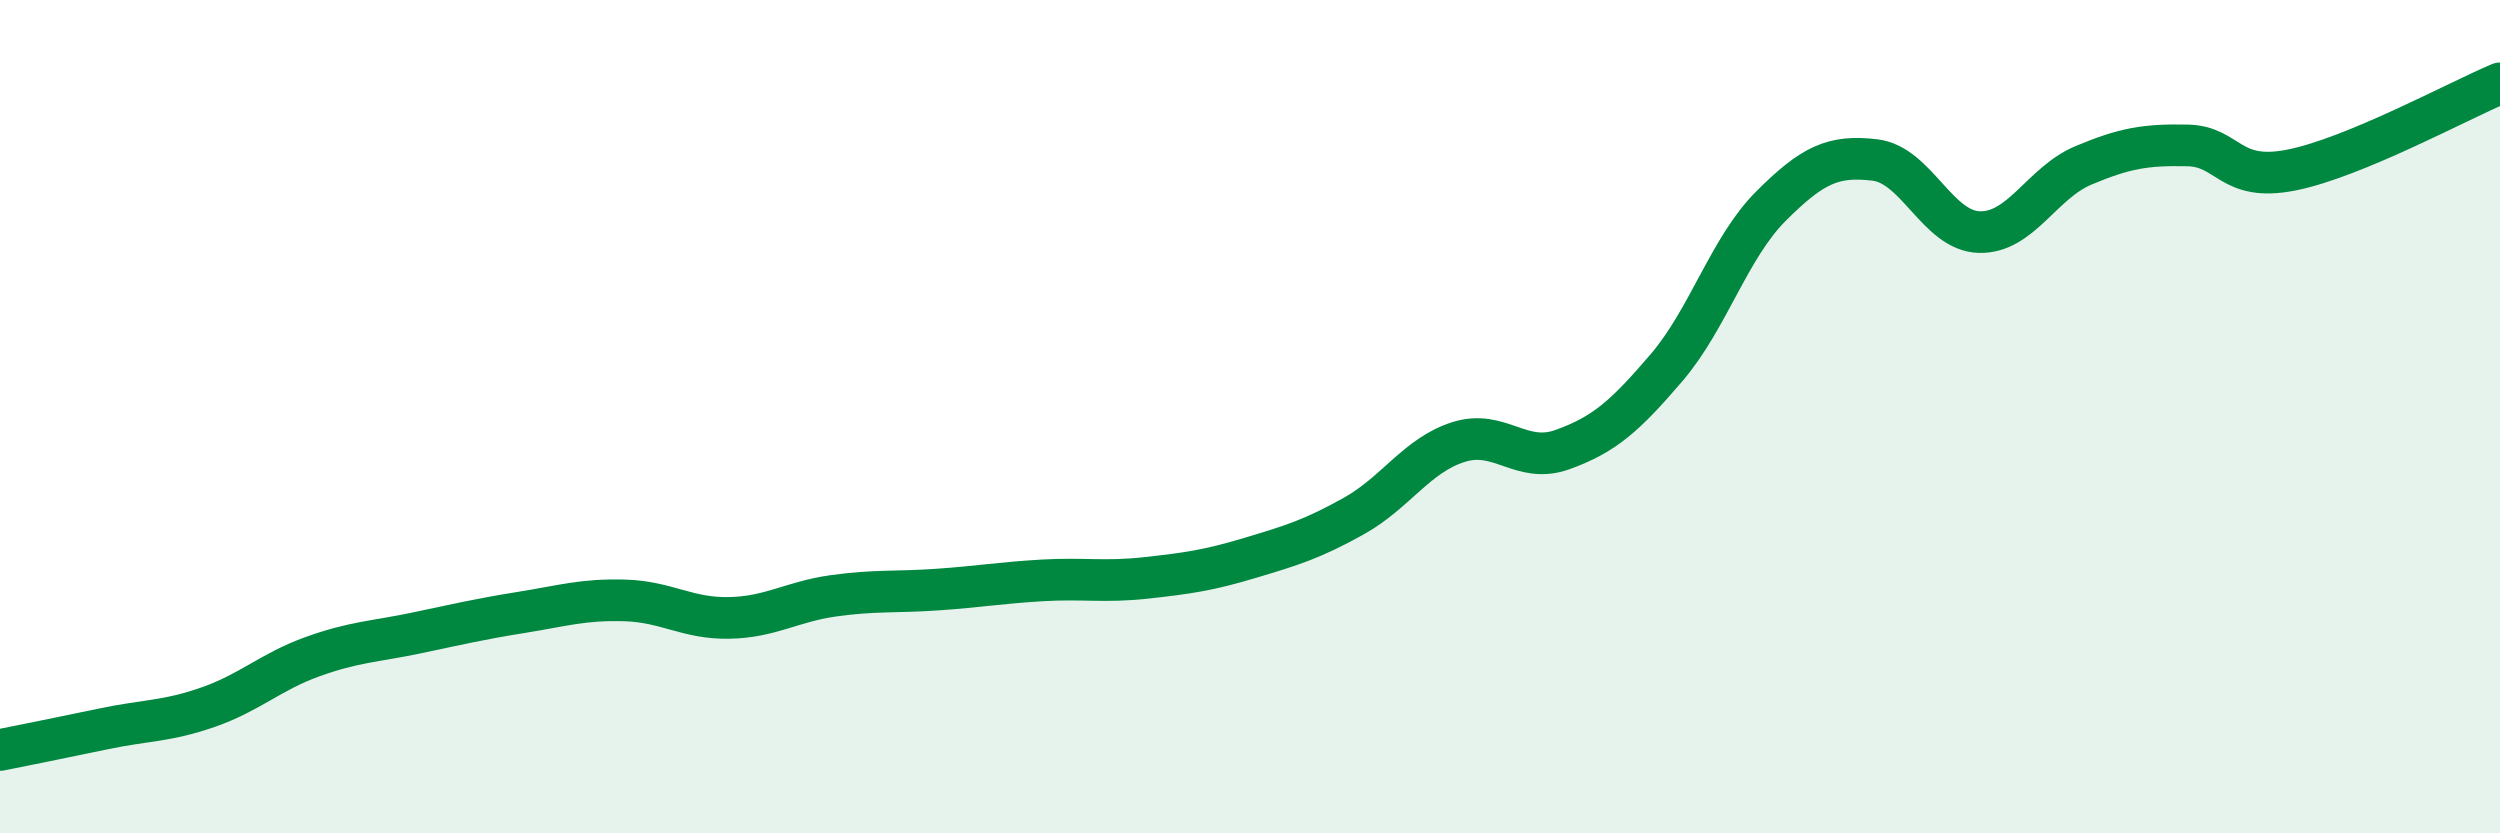
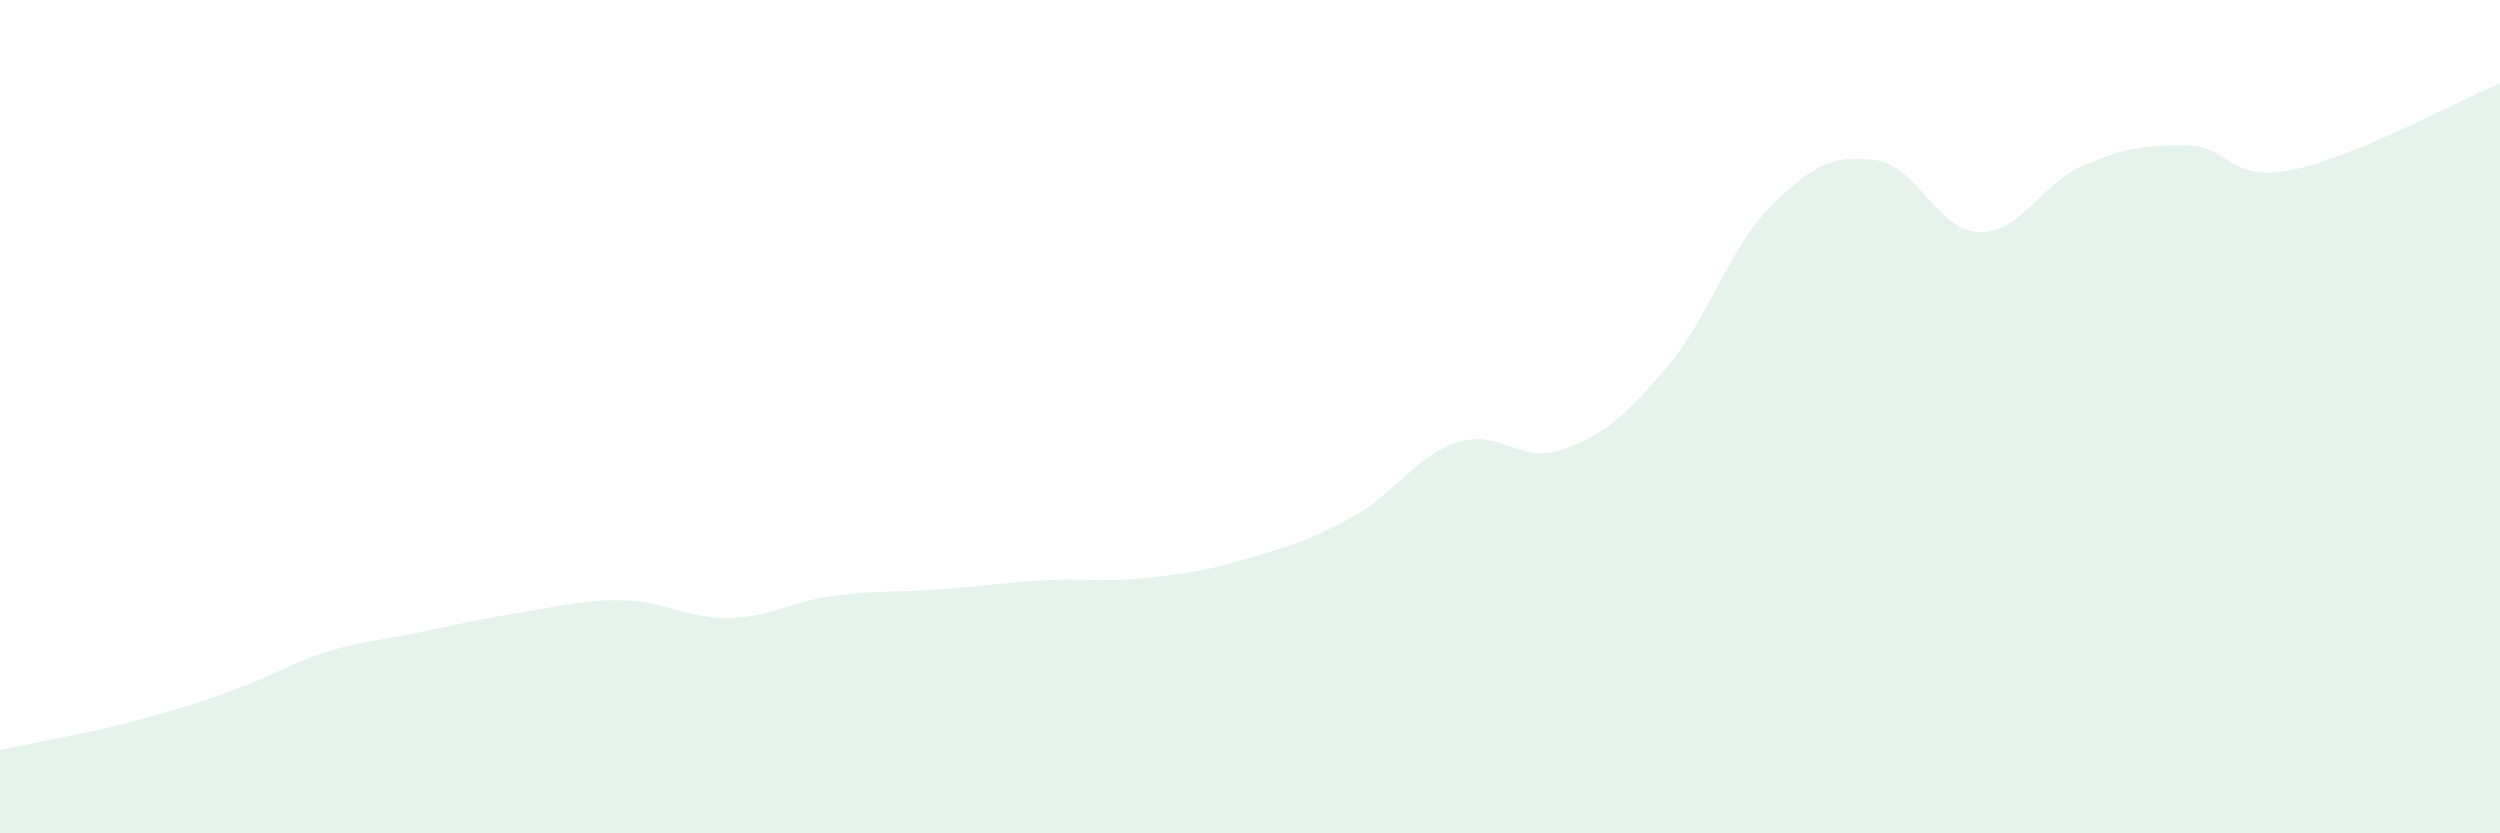
<svg xmlns="http://www.w3.org/2000/svg" width="60" height="20" viewBox="0 0 60 20">
-   <path d="M 0,18 C 0.5,17.9 1.5,17.7 2.5,17.49 C 3.5,17.28 4,17.32 5,16.97 C 6,16.62 6.5,16.12 7.5,15.76 C 8.5,15.4 9,15.4 10,15.19 C 11,14.98 11.5,14.86 12.5,14.7 C 13.5,14.54 14,14.38 15,14.41 C 16,14.44 16.5,14.85 17.5,14.83 C 18.5,14.81 19,14.44 20,14.3 C 21,14.16 21.5,14.22 22.5,14.15 C 23.5,14.08 24,13.99 25,13.93 C 26,13.87 26.5,13.98 27.5,13.87 C 28.5,13.76 29,13.69 30,13.39 C 31,13.09 31.5,12.94 32.5,12.38 C 33.5,11.82 34,10.93 35,10.61 C 36,10.29 36.5,11.15 37.5,10.79 C 38.5,10.43 39,9.99 40,8.82 C 41,7.65 41.5,5.95 42.5,4.95 C 43.5,3.95 44,3.72 45,3.84 C 46,3.96 46.5,5.54 47.5,5.57 C 48.5,5.6 49,4.39 50,3.97 C 51,3.55 51.5,3.47 52.5,3.49 C 53.5,3.51 53.5,4.38 55,4.08 C 56.5,3.78 59,2.42 60,2L60 20L0 20Z" fill="#008740" opacity="0.1" stroke-linecap="round" stroke-linejoin="round" />
-   <path d="M 0,18 C 0.5,17.9 1.5,17.7 2.5,17.49 C 3.5,17.28 4,17.32 5,16.97 C 6,16.62 6.5,16.12 7.5,15.76 C 8.5,15.4 9,15.4 10,15.19 C 11,14.98 11.5,14.86 12.5,14.7 C 13.5,14.54 14,14.38 15,14.41 C 16,14.44 16.5,14.85 17.5,14.83 C 18.5,14.81 19,14.44 20,14.3 C 21,14.16 21.5,14.22 22.5,14.15 C 23.5,14.08 24,13.99 25,13.93 C 26,13.87 26.5,13.98 27.5,13.87 C 28.5,13.76 29,13.69 30,13.39 C 31,13.09 31.5,12.94 32.5,12.38 C 33.5,11.82 34,10.93 35,10.61 C 36,10.29 36.5,11.15 37.5,10.79 C 38.5,10.43 39,9.99 40,8.82 C 41,7.65 41.5,5.95 42.5,4.95 C 43.5,3.95 44,3.72 45,3.84 C 46,3.96 46.5,5.54 47.5,5.57 C 48.5,5.6 49,4.39 50,3.97 C 51,3.55 51.5,3.47 52.5,3.49 C 53.5,3.51 53.5,4.38 55,4.08 C 56.5,3.78 59,2.42 60,2" stroke="#008740" stroke-width="1" fill="none" stroke-linecap="round" stroke-linejoin="round" />
+   <path d="M 0,18 C 0.5,17.9 1.5,17.7 2.5,17.49 C 6,16.62 6.5,16.12 7.5,15.76 C 8.5,15.4 9,15.4 10,15.19 C 11,14.98 11.5,14.86 12.5,14.7 C 13.5,14.54 14,14.38 15,14.41 C 16,14.44 16.5,14.85 17.5,14.83 C 18.5,14.81 19,14.44 20,14.3 C 21,14.16 21.5,14.22 22.5,14.15 C 23.5,14.08 24,13.99 25,13.93 C 26,13.87 26.5,13.98 27.5,13.87 C 28.5,13.76 29,13.69 30,13.39 C 31,13.09 31.5,12.94 32.5,12.38 C 33.5,11.82 34,10.93 35,10.61 C 36,10.29 36.5,11.15 37.5,10.79 C 38.5,10.43 39,9.99 40,8.82 C 41,7.65 41.5,5.95 42.5,4.95 C 43.5,3.95 44,3.72 45,3.84 C 46,3.96 46.5,5.54 47.5,5.57 C 48.5,5.6 49,4.39 50,3.97 C 51,3.55 51.5,3.47 52.5,3.49 C 53.5,3.51 53.5,4.38 55,4.08 C 56.5,3.78 59,2.42 60,2L60 20L0 20Z" fill="#008740" opacity="0.1" stroke-linecap="round" stroke-linejoin="round" />
</svg>